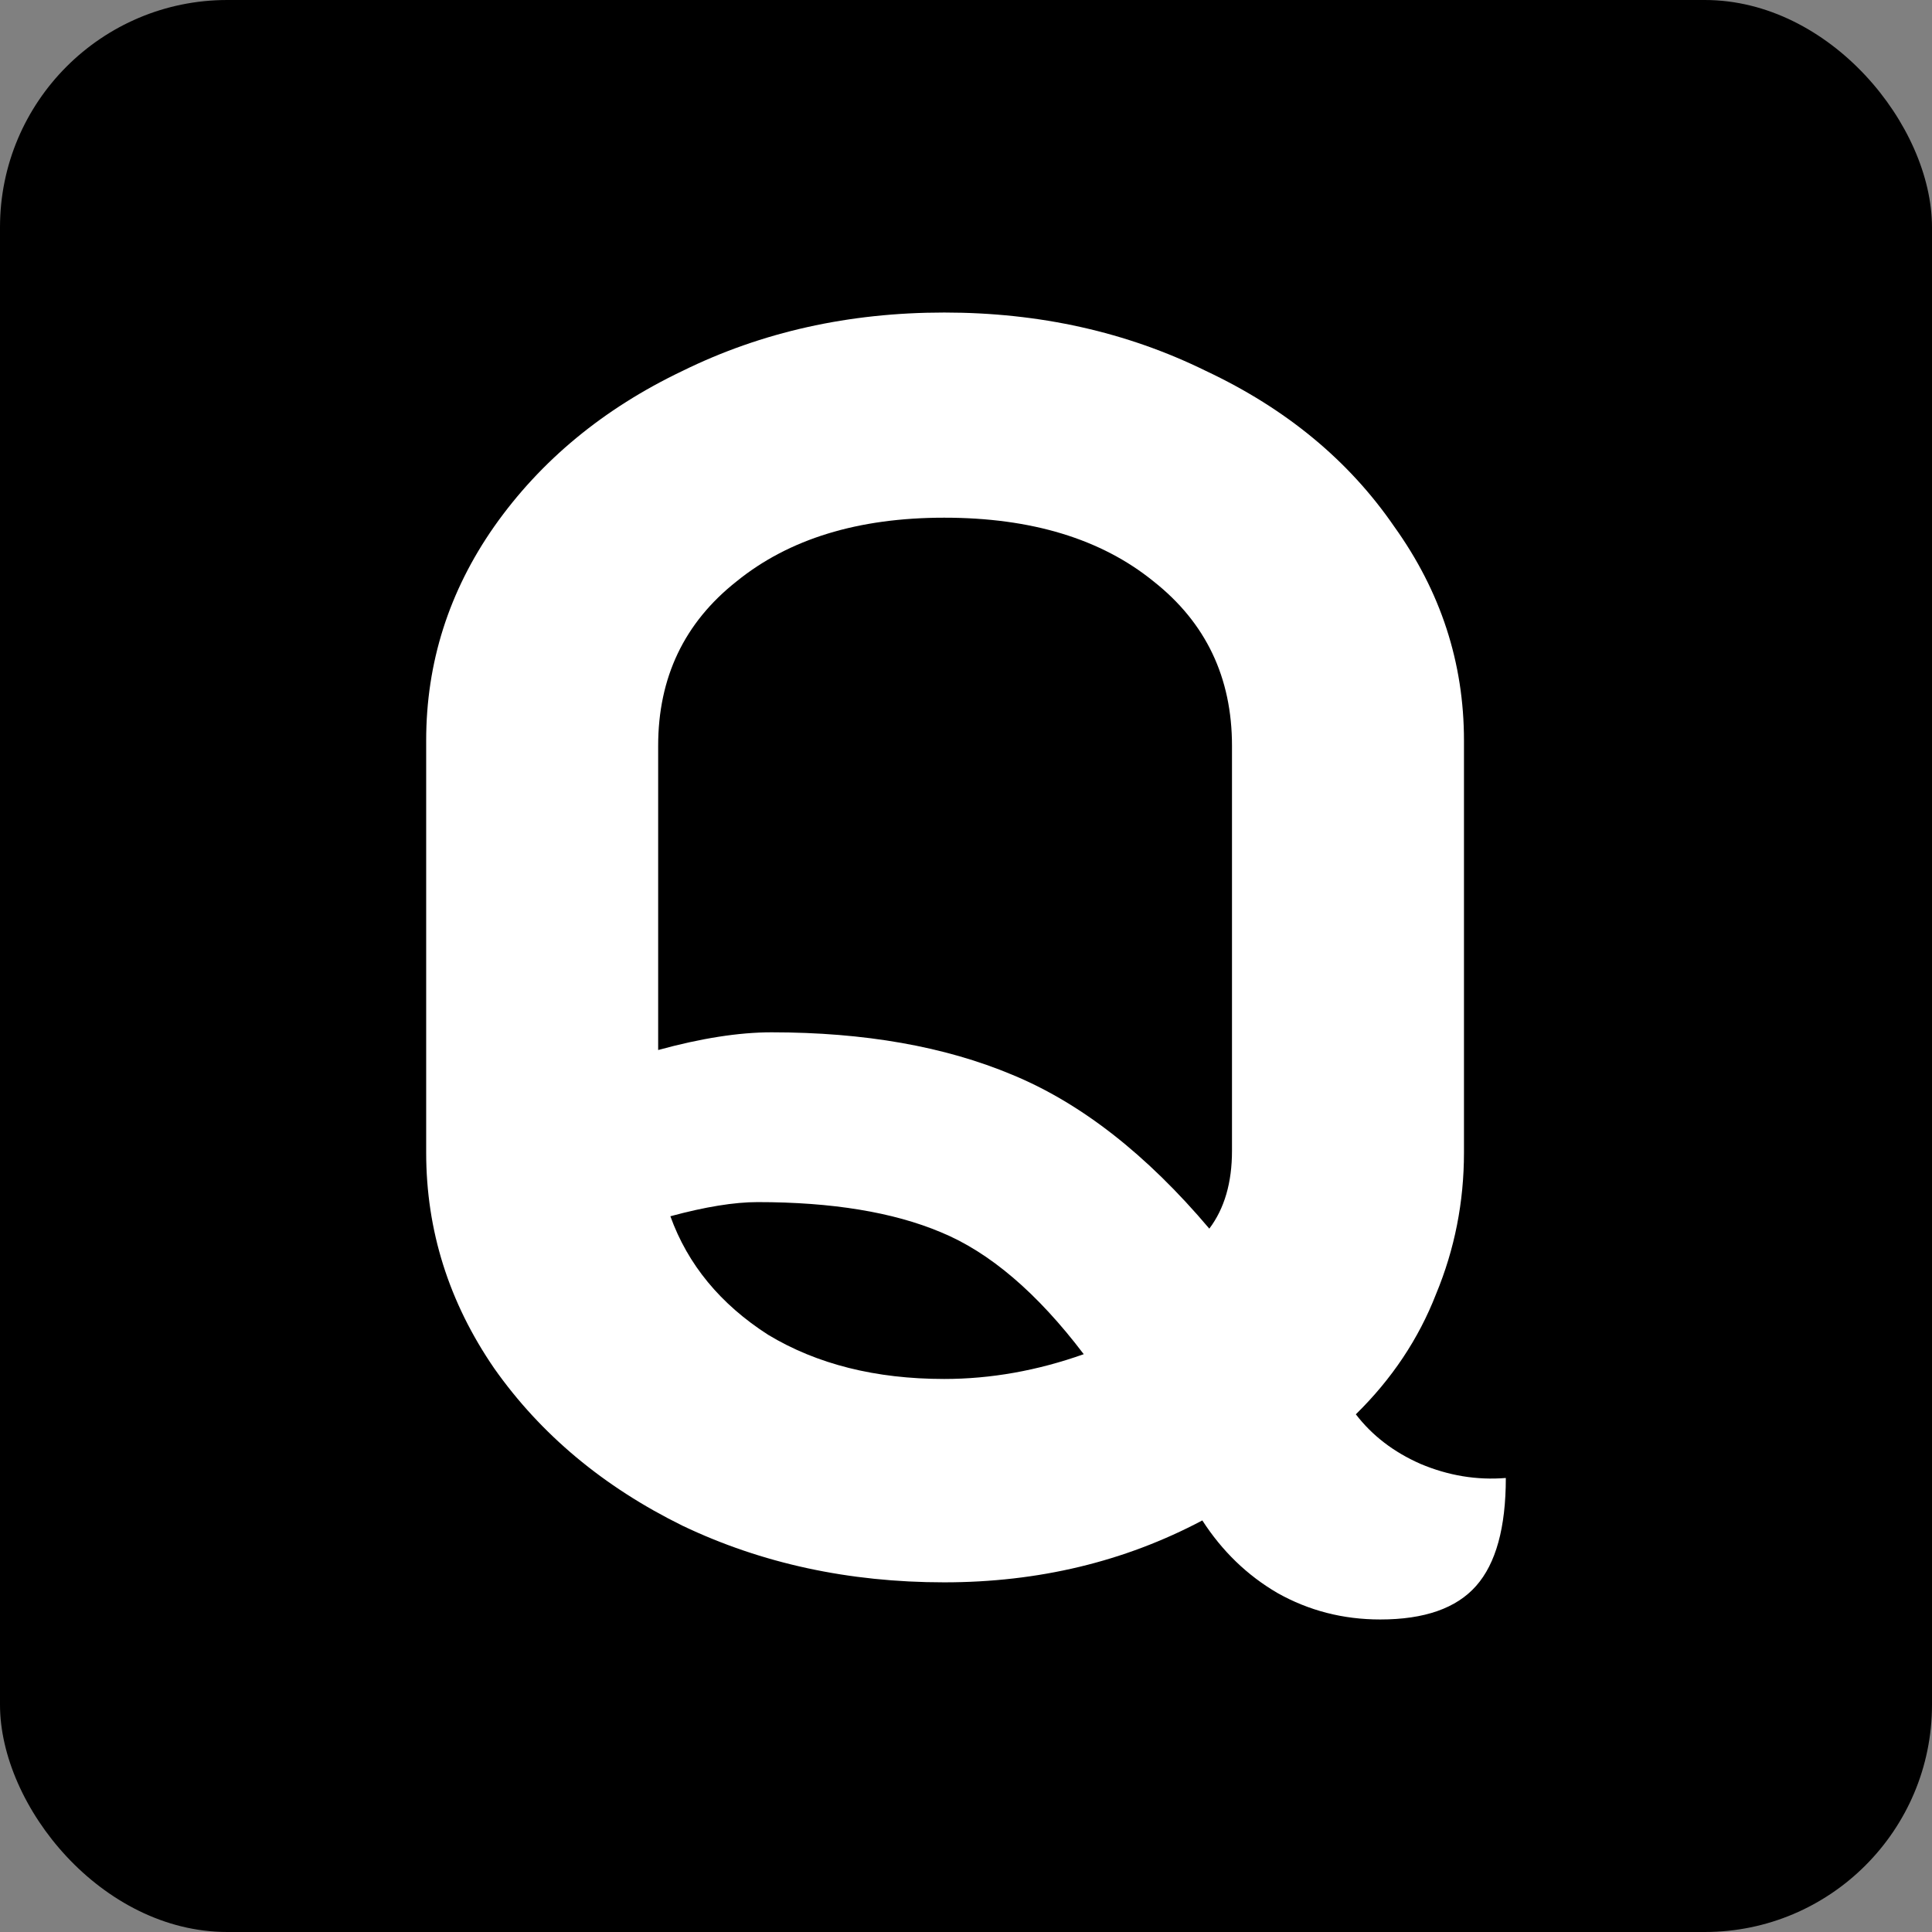
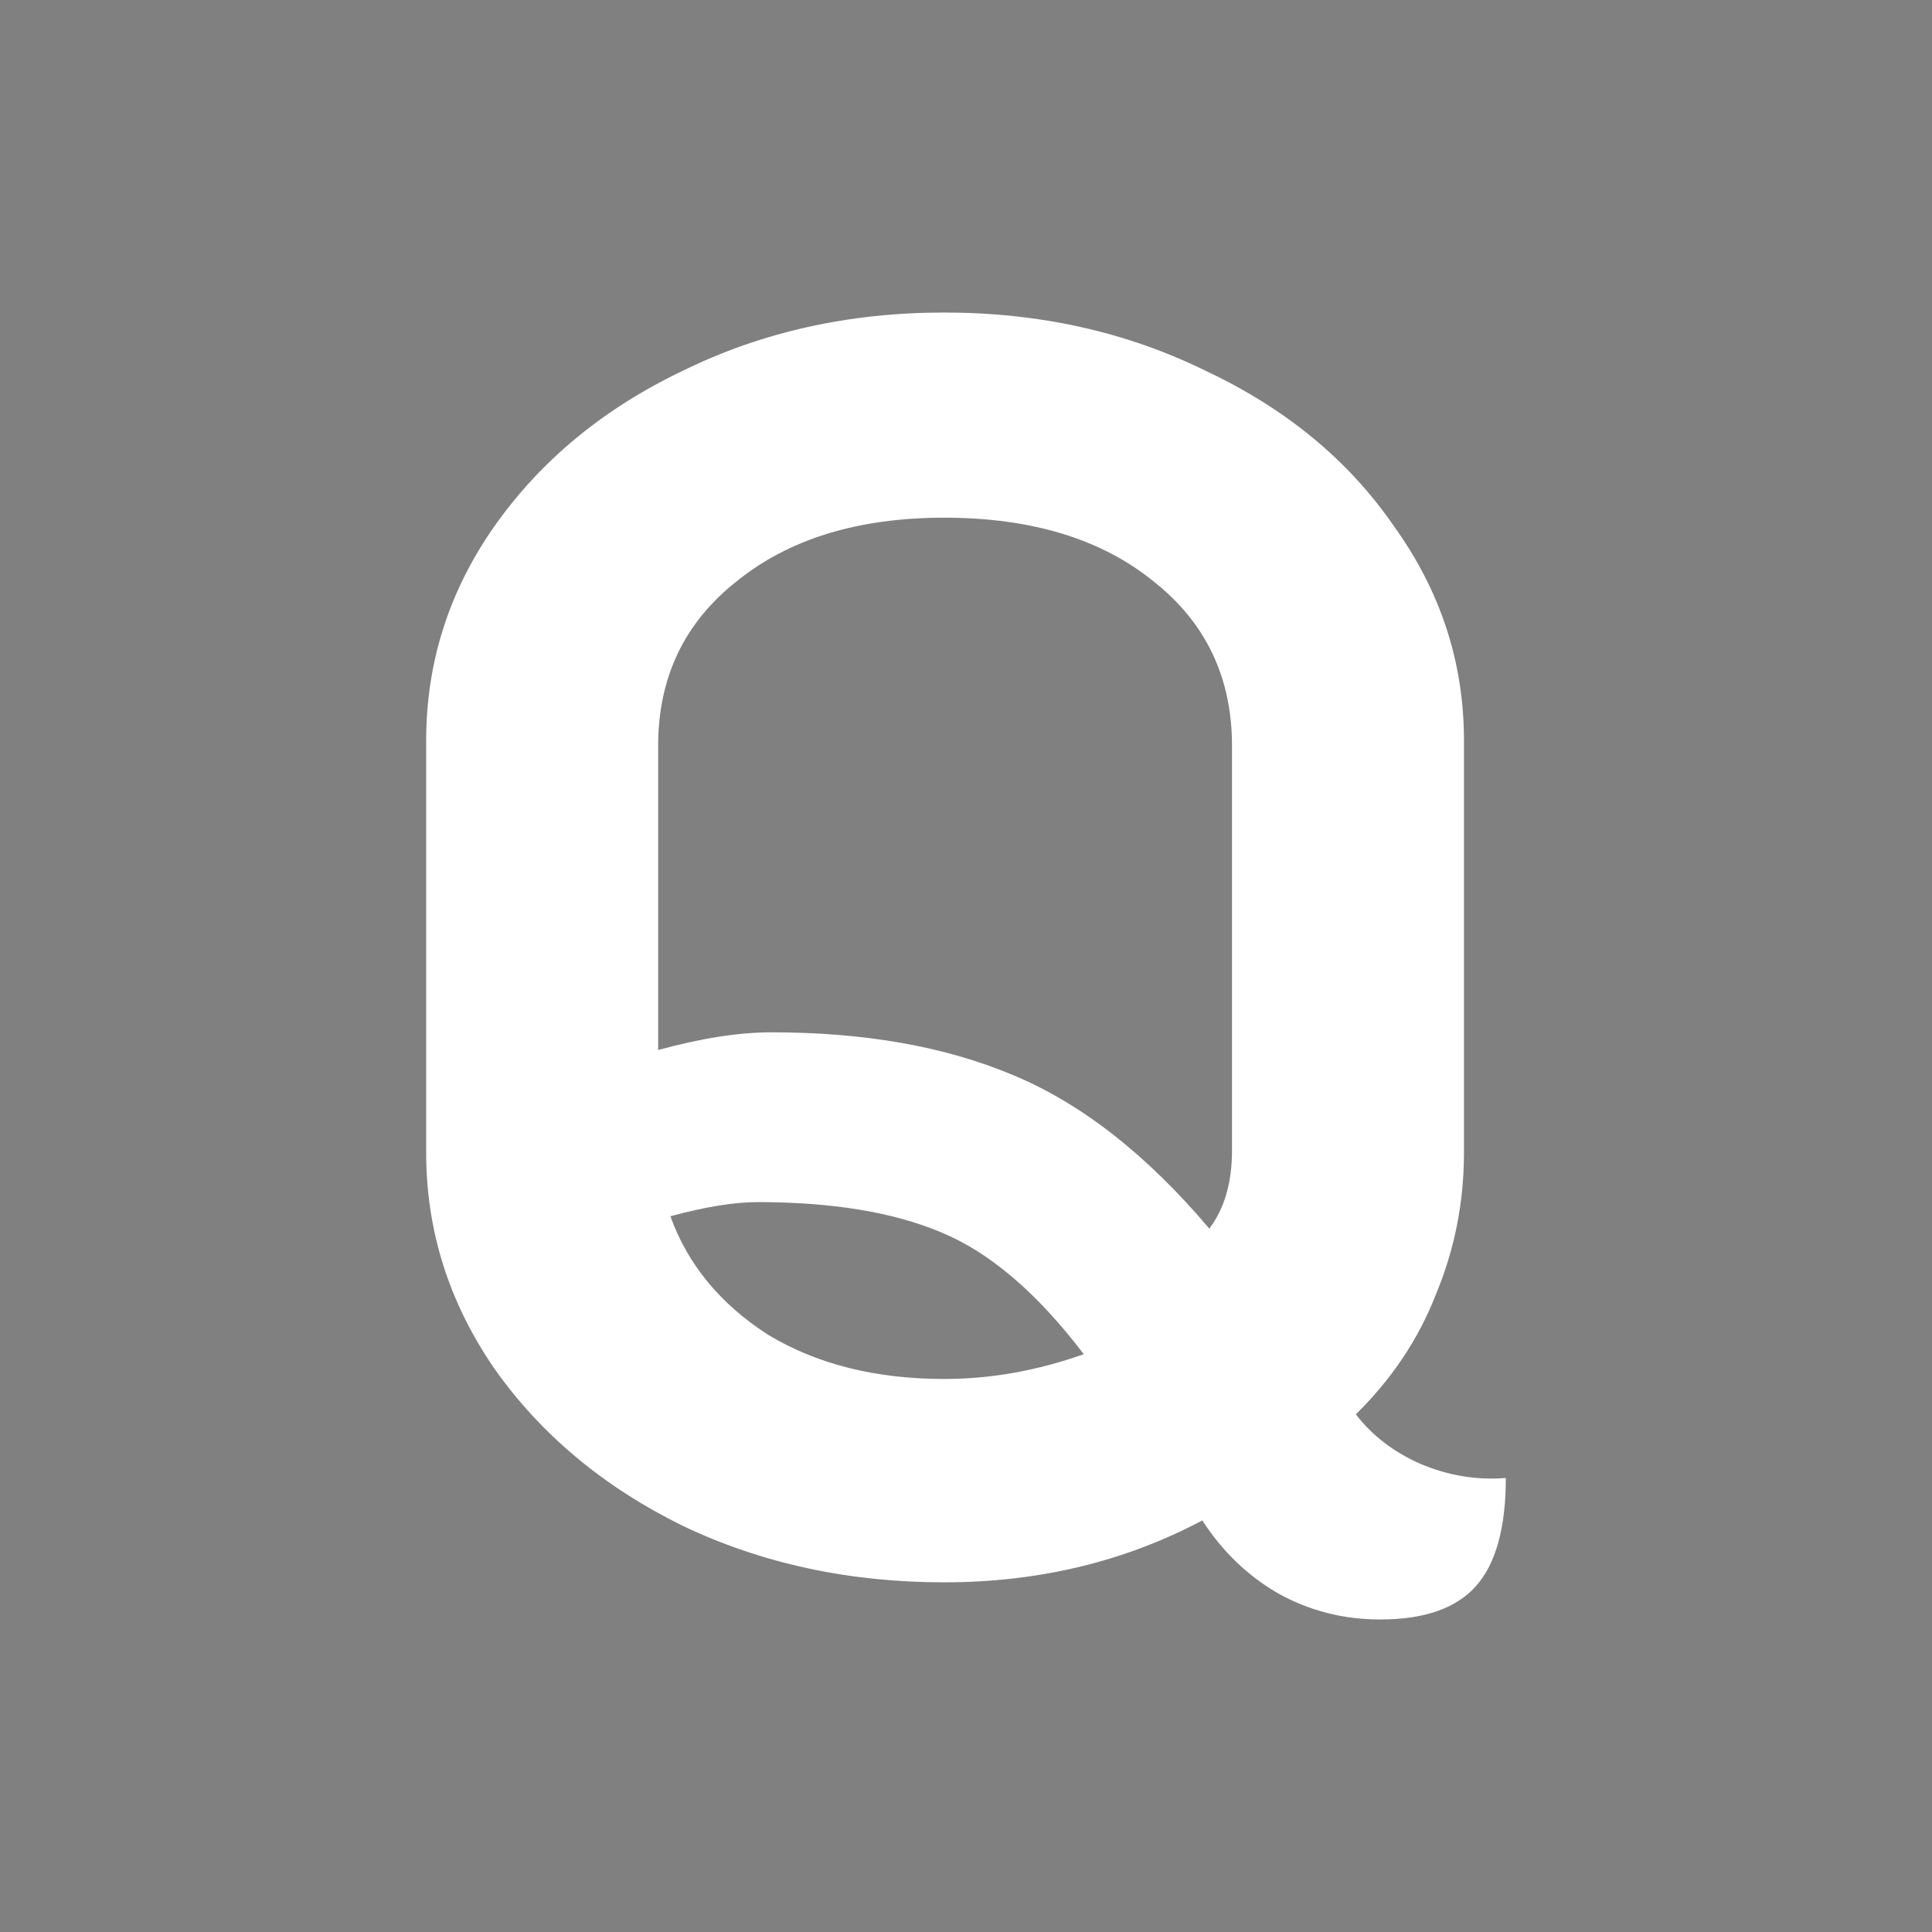
<svg xmlns="http://www.w3.org/2000/svg" width="68" height="68" viewBox="0 0 68 68" fill="none">
  <rect x="0" y="0" width="68" height="68" fill="#808080" stroke="none" />
-   <rect width="68" height="68" rx="8" fill="black" />
  <path d="M48.58 57C47.27 57 46.063 56.689 44.958 56.066C43.894 55.444 43.014 54.593 42.318 53.514C39.576 54.967 36.548 55.693 33.233 55.693C29.877 55.693 26.807 55.029 24.024 53.701C21.241 52.331 19.031 50.485 17.394 48.161C15.798 45.837 15 43.306 15 40.567V26.064C15 23.325 15.798 20.814 17.394 18.532C19.031 16.208 21.241 14.382 24.024 13.054C26.807 11.685 29.877 11 33.233 11C36.589 11 39.658 11.685 42.441 13.054C45.265 14.382 47.475 16.208 49.071 18.532C50.708 20.814 51.527 23.325 51.527 26.064V40.567C51.527 42.31 51.199 43.97 50.544 45.547C49.931 47.124 48.989 48.535 47.721 49.779C48.294 50.526 49.051 51.107 49.992 51.522C50.974 51.937 51.977 52.103 53 52.02C53 53.763 52.652 55.029 51.956 55.817C51.261 56.606 50.135 57 48.58 57ZM42.564 43.244C43.096 42.538 43.362 41.625 43.362 40.505V26.25C43.362 23.843 42.441 21.914 40.599 20.461C38.758 18.968 36.302 18.221 33.233 18.221C30.204 18.221 27.769 18.968 25.927 20.461C24.086 21.914 23.165 23.843 23.165 26.25V36.957C24.679 36.542 26.009 36.334 27.155 36.334C30.429 36.334 33.253 36.832 35.627 37.828C38.041 38.824 40.354 40.629 42.564 43.244ZM33.233 48.535C34.87 48.535 36.507 48.244 38.144 47.663C36.507 45.505 34.829 44.074 33.11 43.368C31.432 42.663 29.283 42.31 26.664 42.31C25.846 42.31 24.822 42.476 23.595 42.808C24.208 44.509 25.354 45.899 27.032 46.978C28.751 48.016 30.818 48.535 33.233 48.535Z" fill="white" />
</svg>